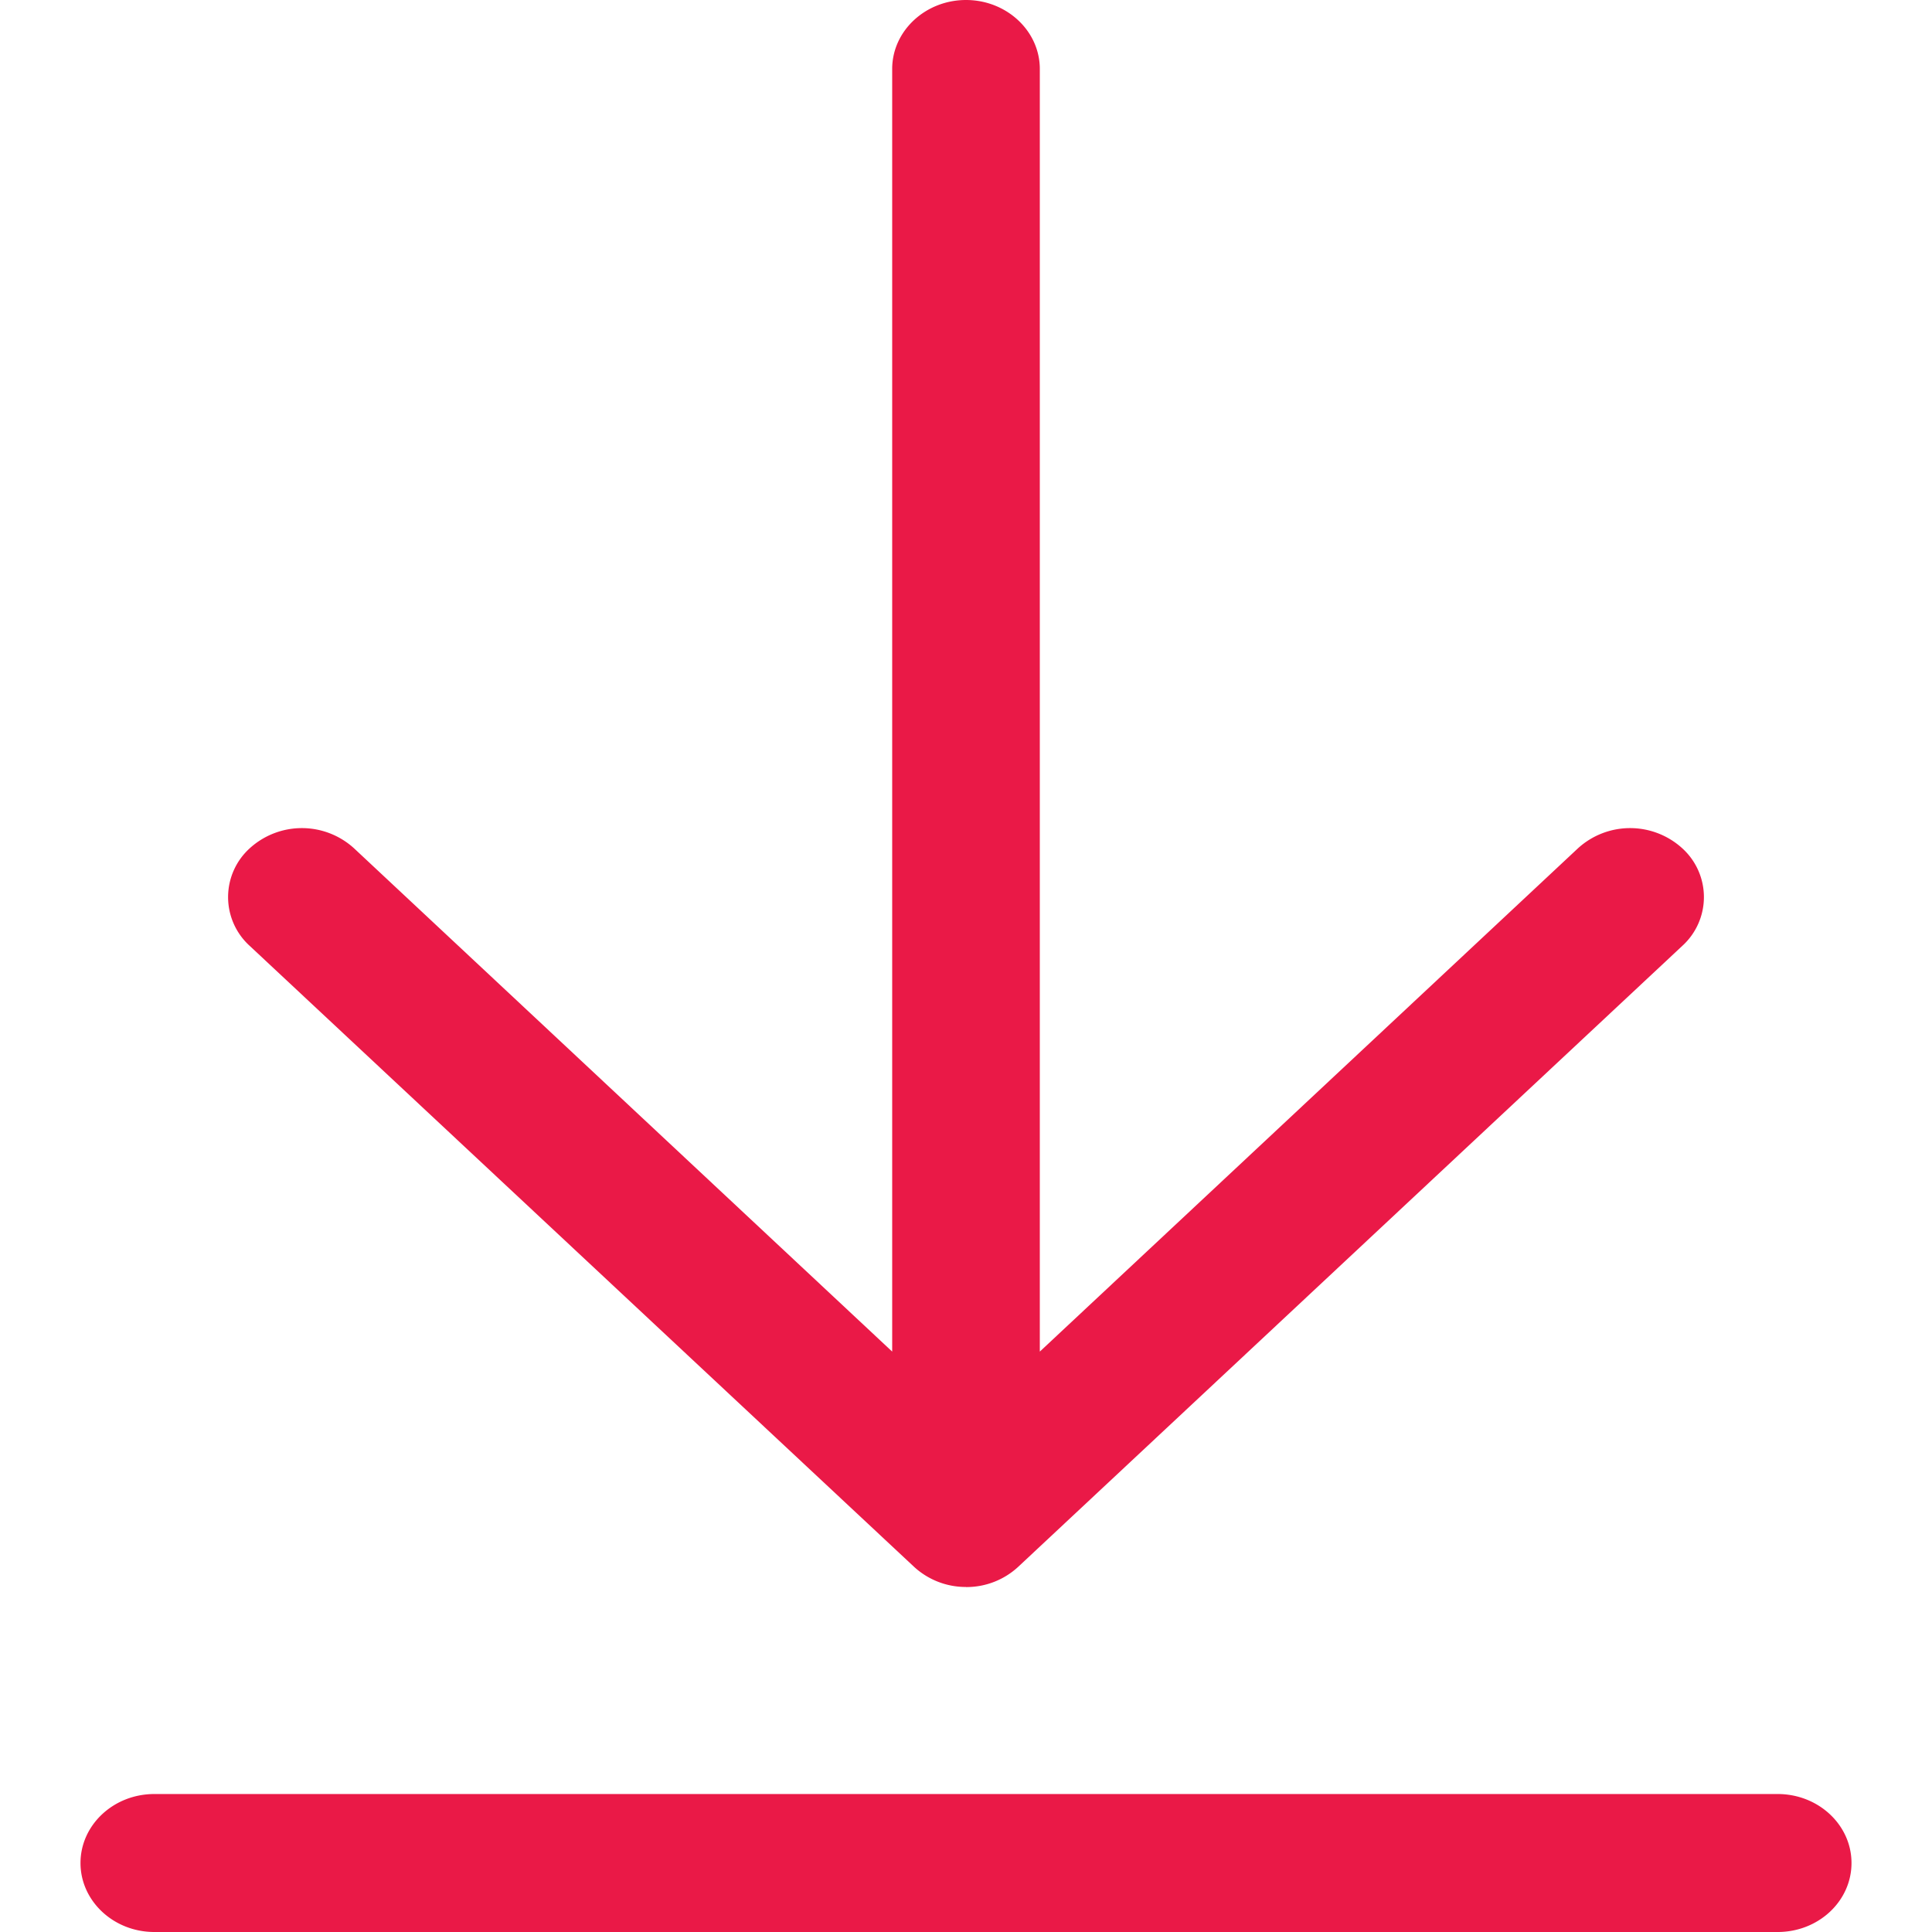
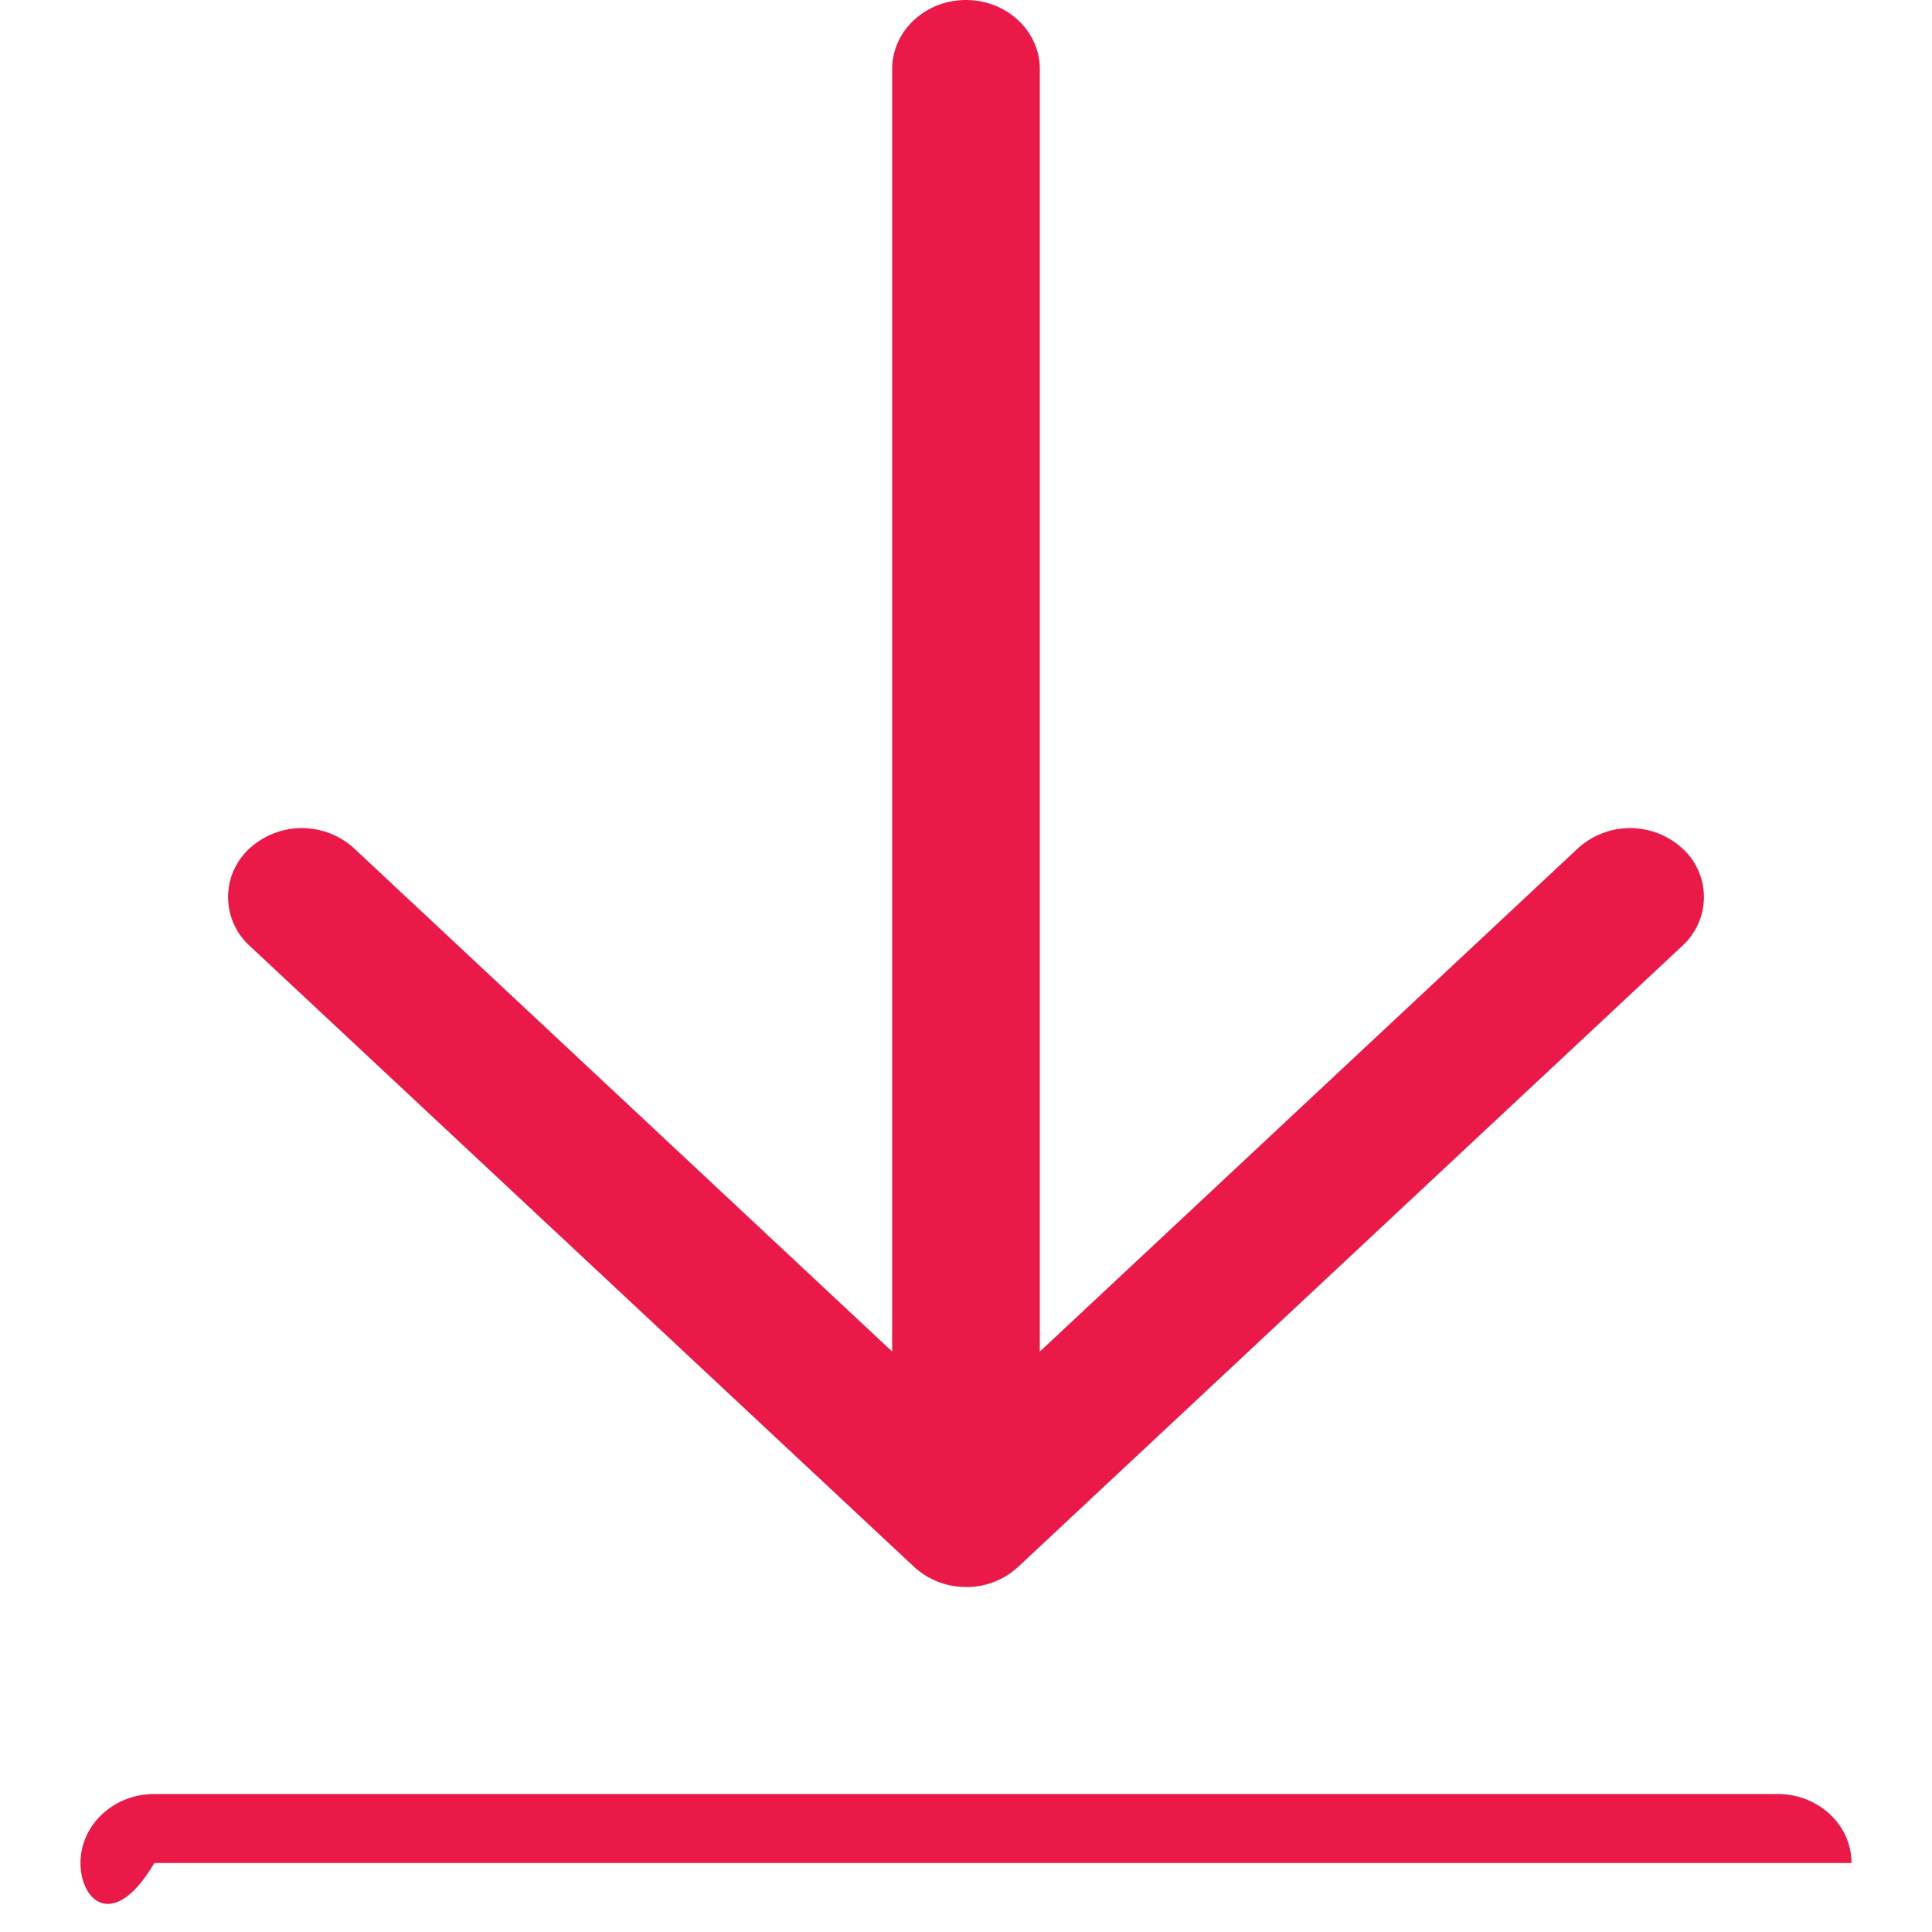
<svg xmlns="http://www.w3.org/2000/svg" width="24" height="24" viewBox="0 0 24 24" fill="none">
-   <path fill-rule="evenodd" clip-rule="evenodd" d="M12 19.714a.949.949 0 0 1-.647-.252L3.102 11.75a.818.818 0 0 1 0-1.212.962.962 0 0 1 1.296 0l6.685 6.252V.857c0-.473.413-.857.917-.857s.917.384.917.857V16.79l6.685-6.252a.962.962 0 0 1 1.296 0 .818.818 0 0 1 0 1.212l-8.25 7.714a.946.946 0 0 1-.648.251zM1 23.143c0-.472.41-.857.917-.857h20.166c.505 0 .917.383.917.857s-.41.857-.917.857H1.917C1.41 24 1 23.614 1 23.143z" fill="#EA1947" />
+   <path fill-rule="evenodd" clip-rule="evenodd" d="M12 19.714a.949.949 0 0 1-.647-.252L3.102 11.75a.818.818 0 0 1 0-1.212.962.962 0 0 1 1.296 0l6.685 6.252V.857c0-.473.413-.857.917-.857s.917.384.917.857V16.79l6.685-6.252a.962.962 0 0 1 1.296 0 .818.818 0 0 1 0 1.212l-8.25 7.714a.946.946 0 0 1-.648.251zM1 23.143c0-.472.41-.857.917-.857h20.166c.505 0 .917.383.917.857H1.917C1.41 24 1 23.614 1 23.143z" fill="#EA1947" />
</svg>